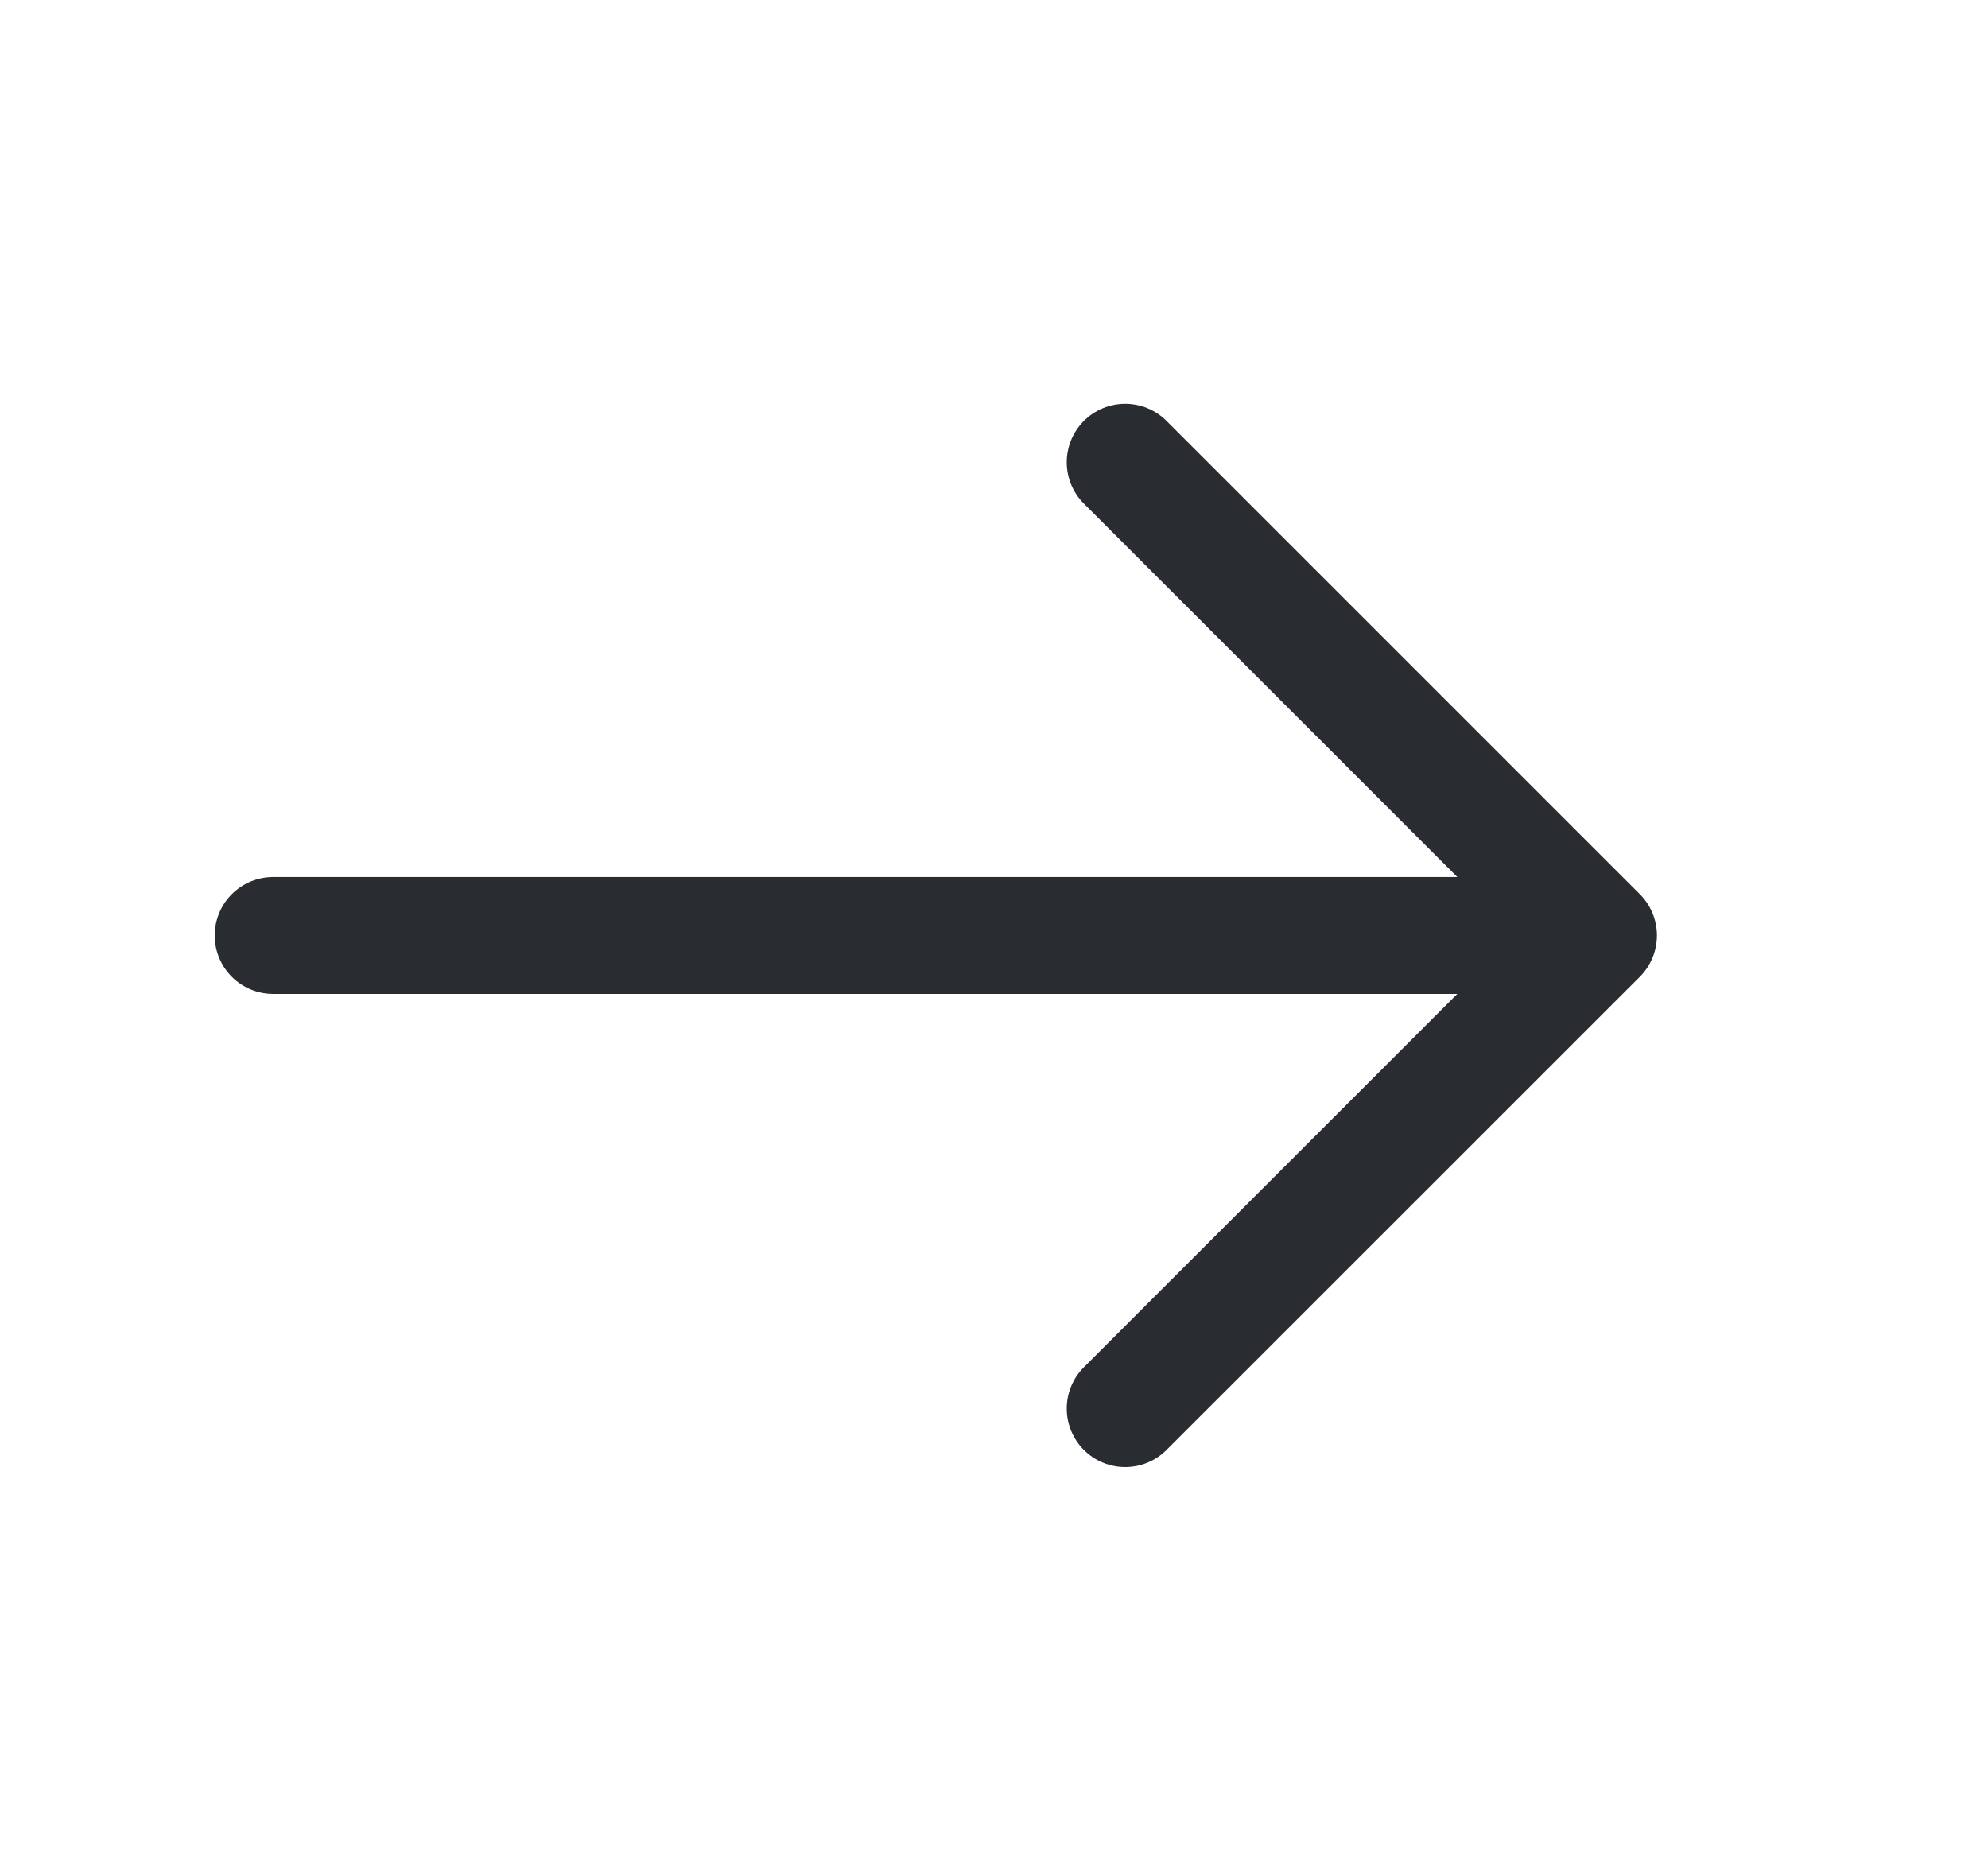
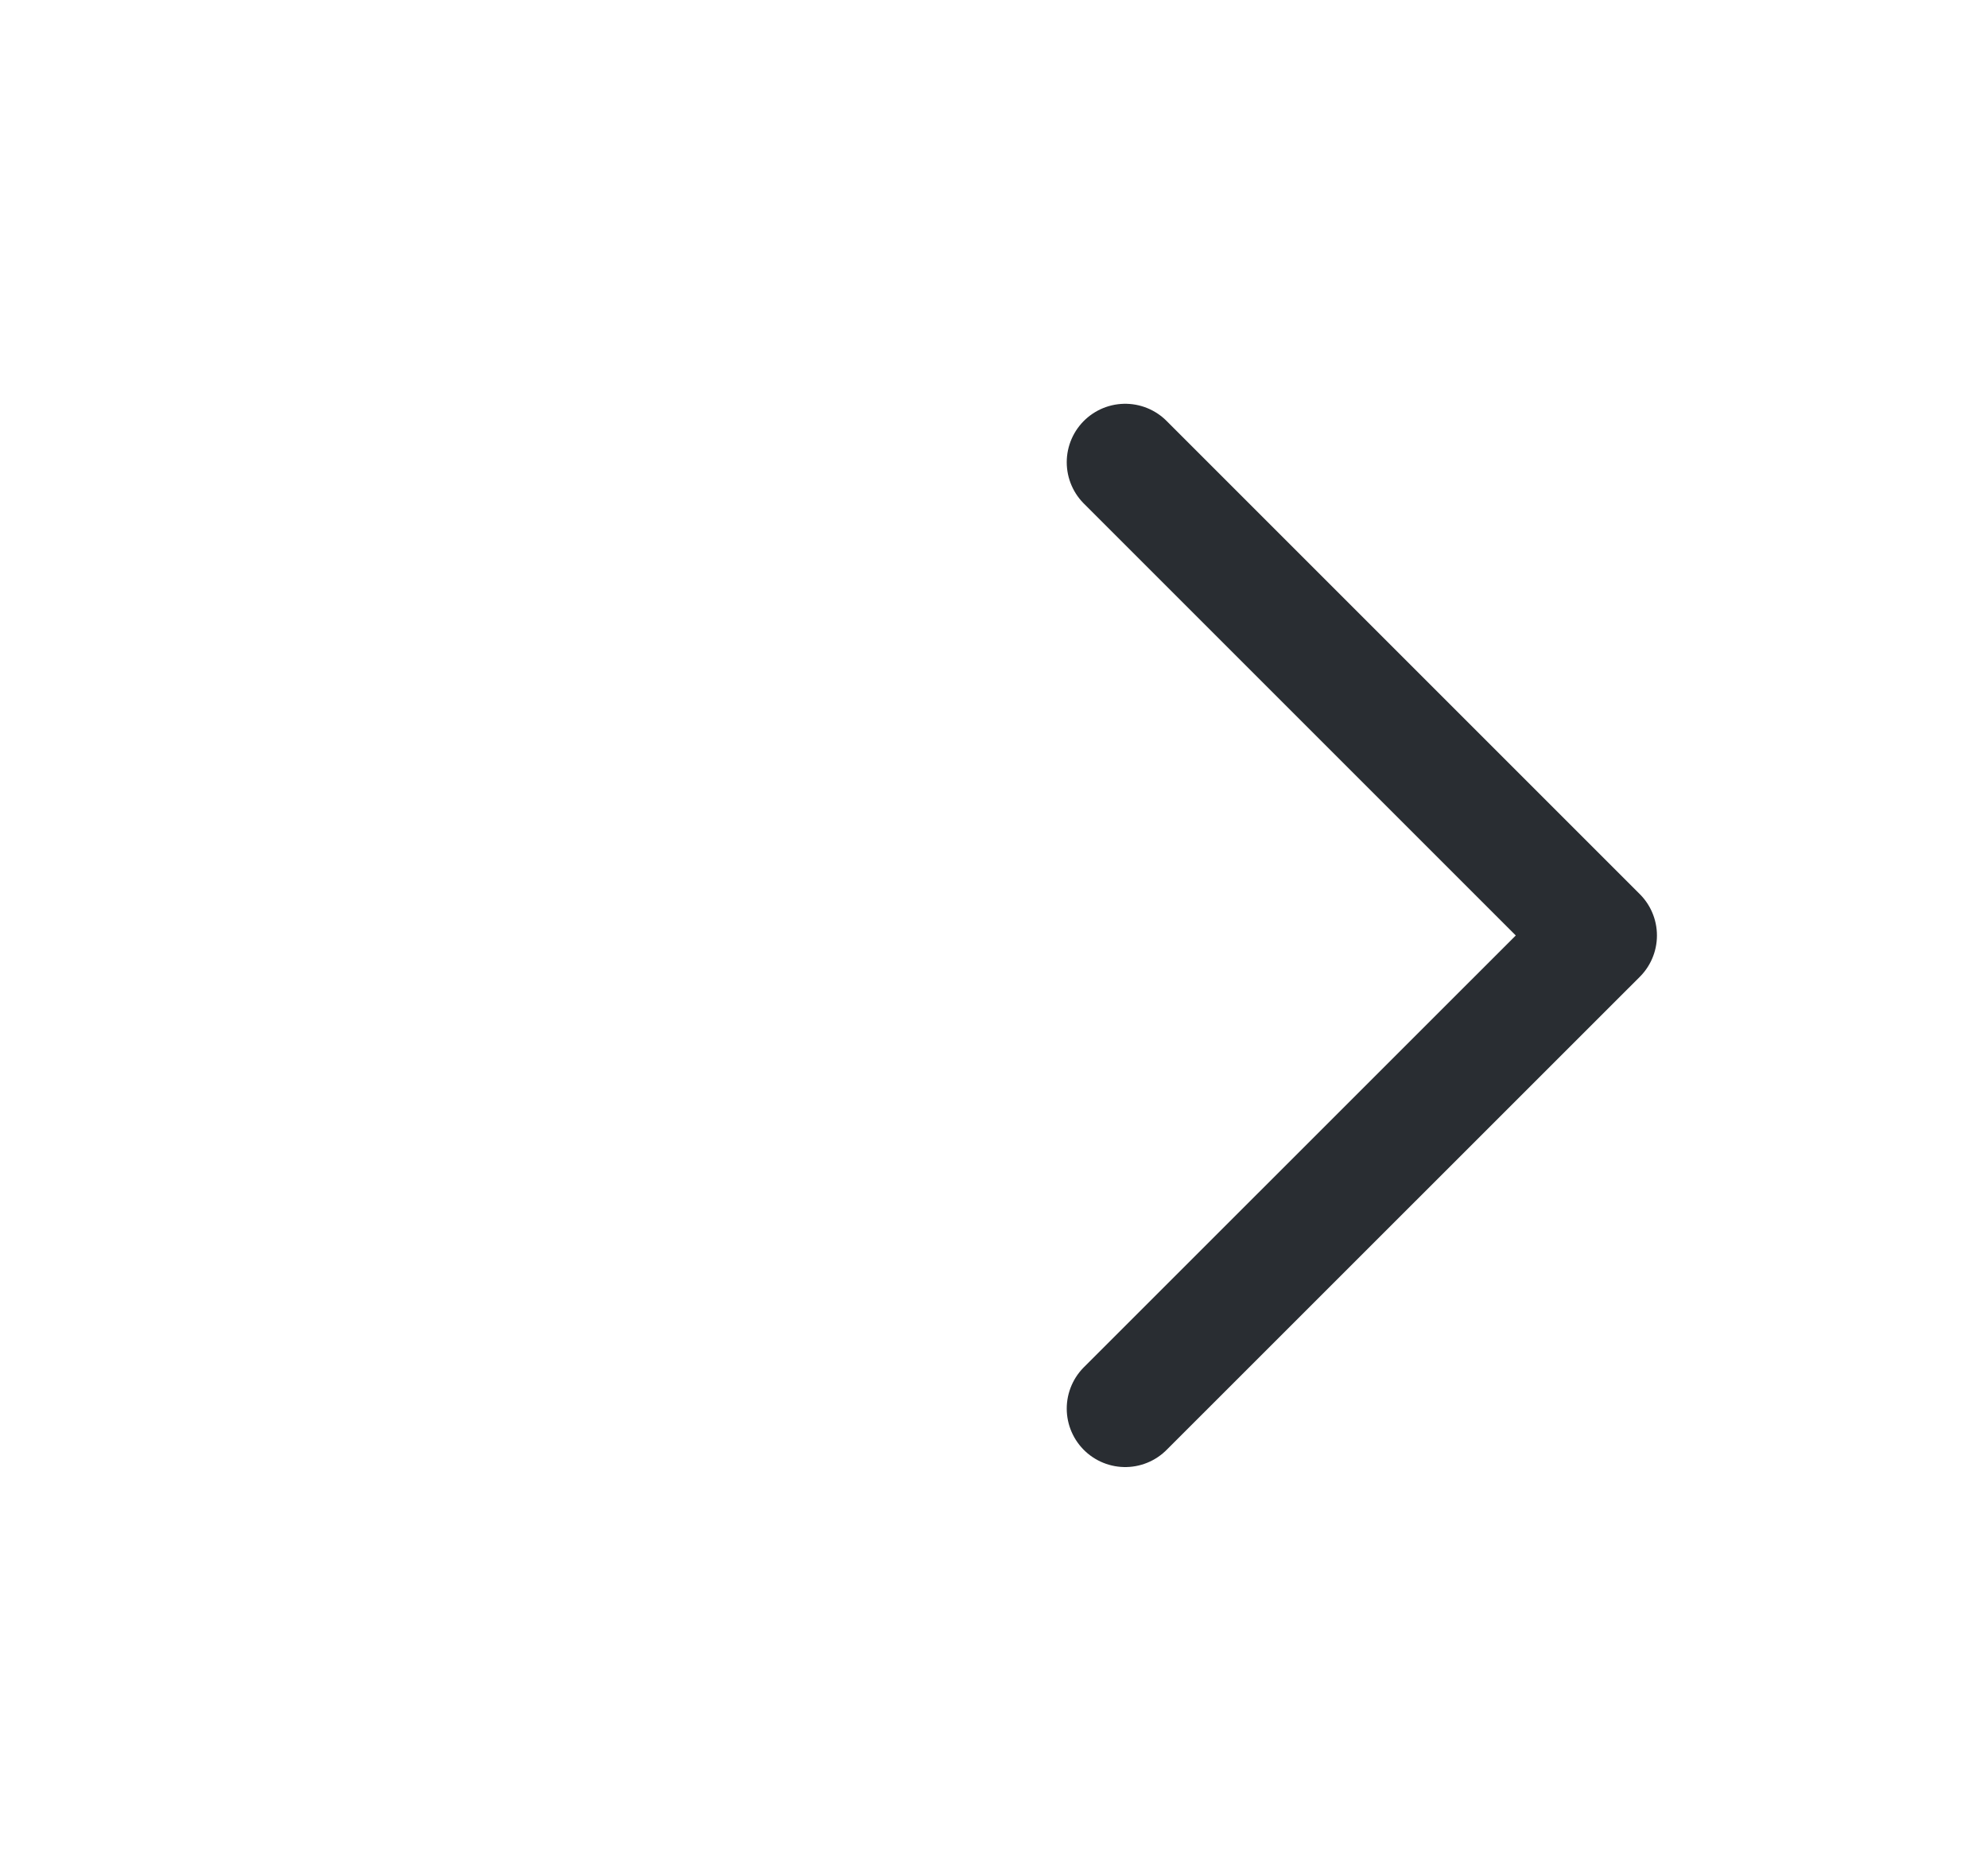
<svg xmlns="http://www.w3.org/2000/svg" width="17" height="16" viewBox="0 0 17 16" fill="none">
  <path d="M9.622 3.953L13.669 8L9.622 12.046" stroke="#292D32" stroke-miterlimit="10" stroke-linecap="round" stroke-linejoin="round" />
-   <path d="M2.336 8H13.556" stroke="#292D32" stroke-miterlimit="10" stroke-linecap="round" stroke-linejoin="round" />
</svg>